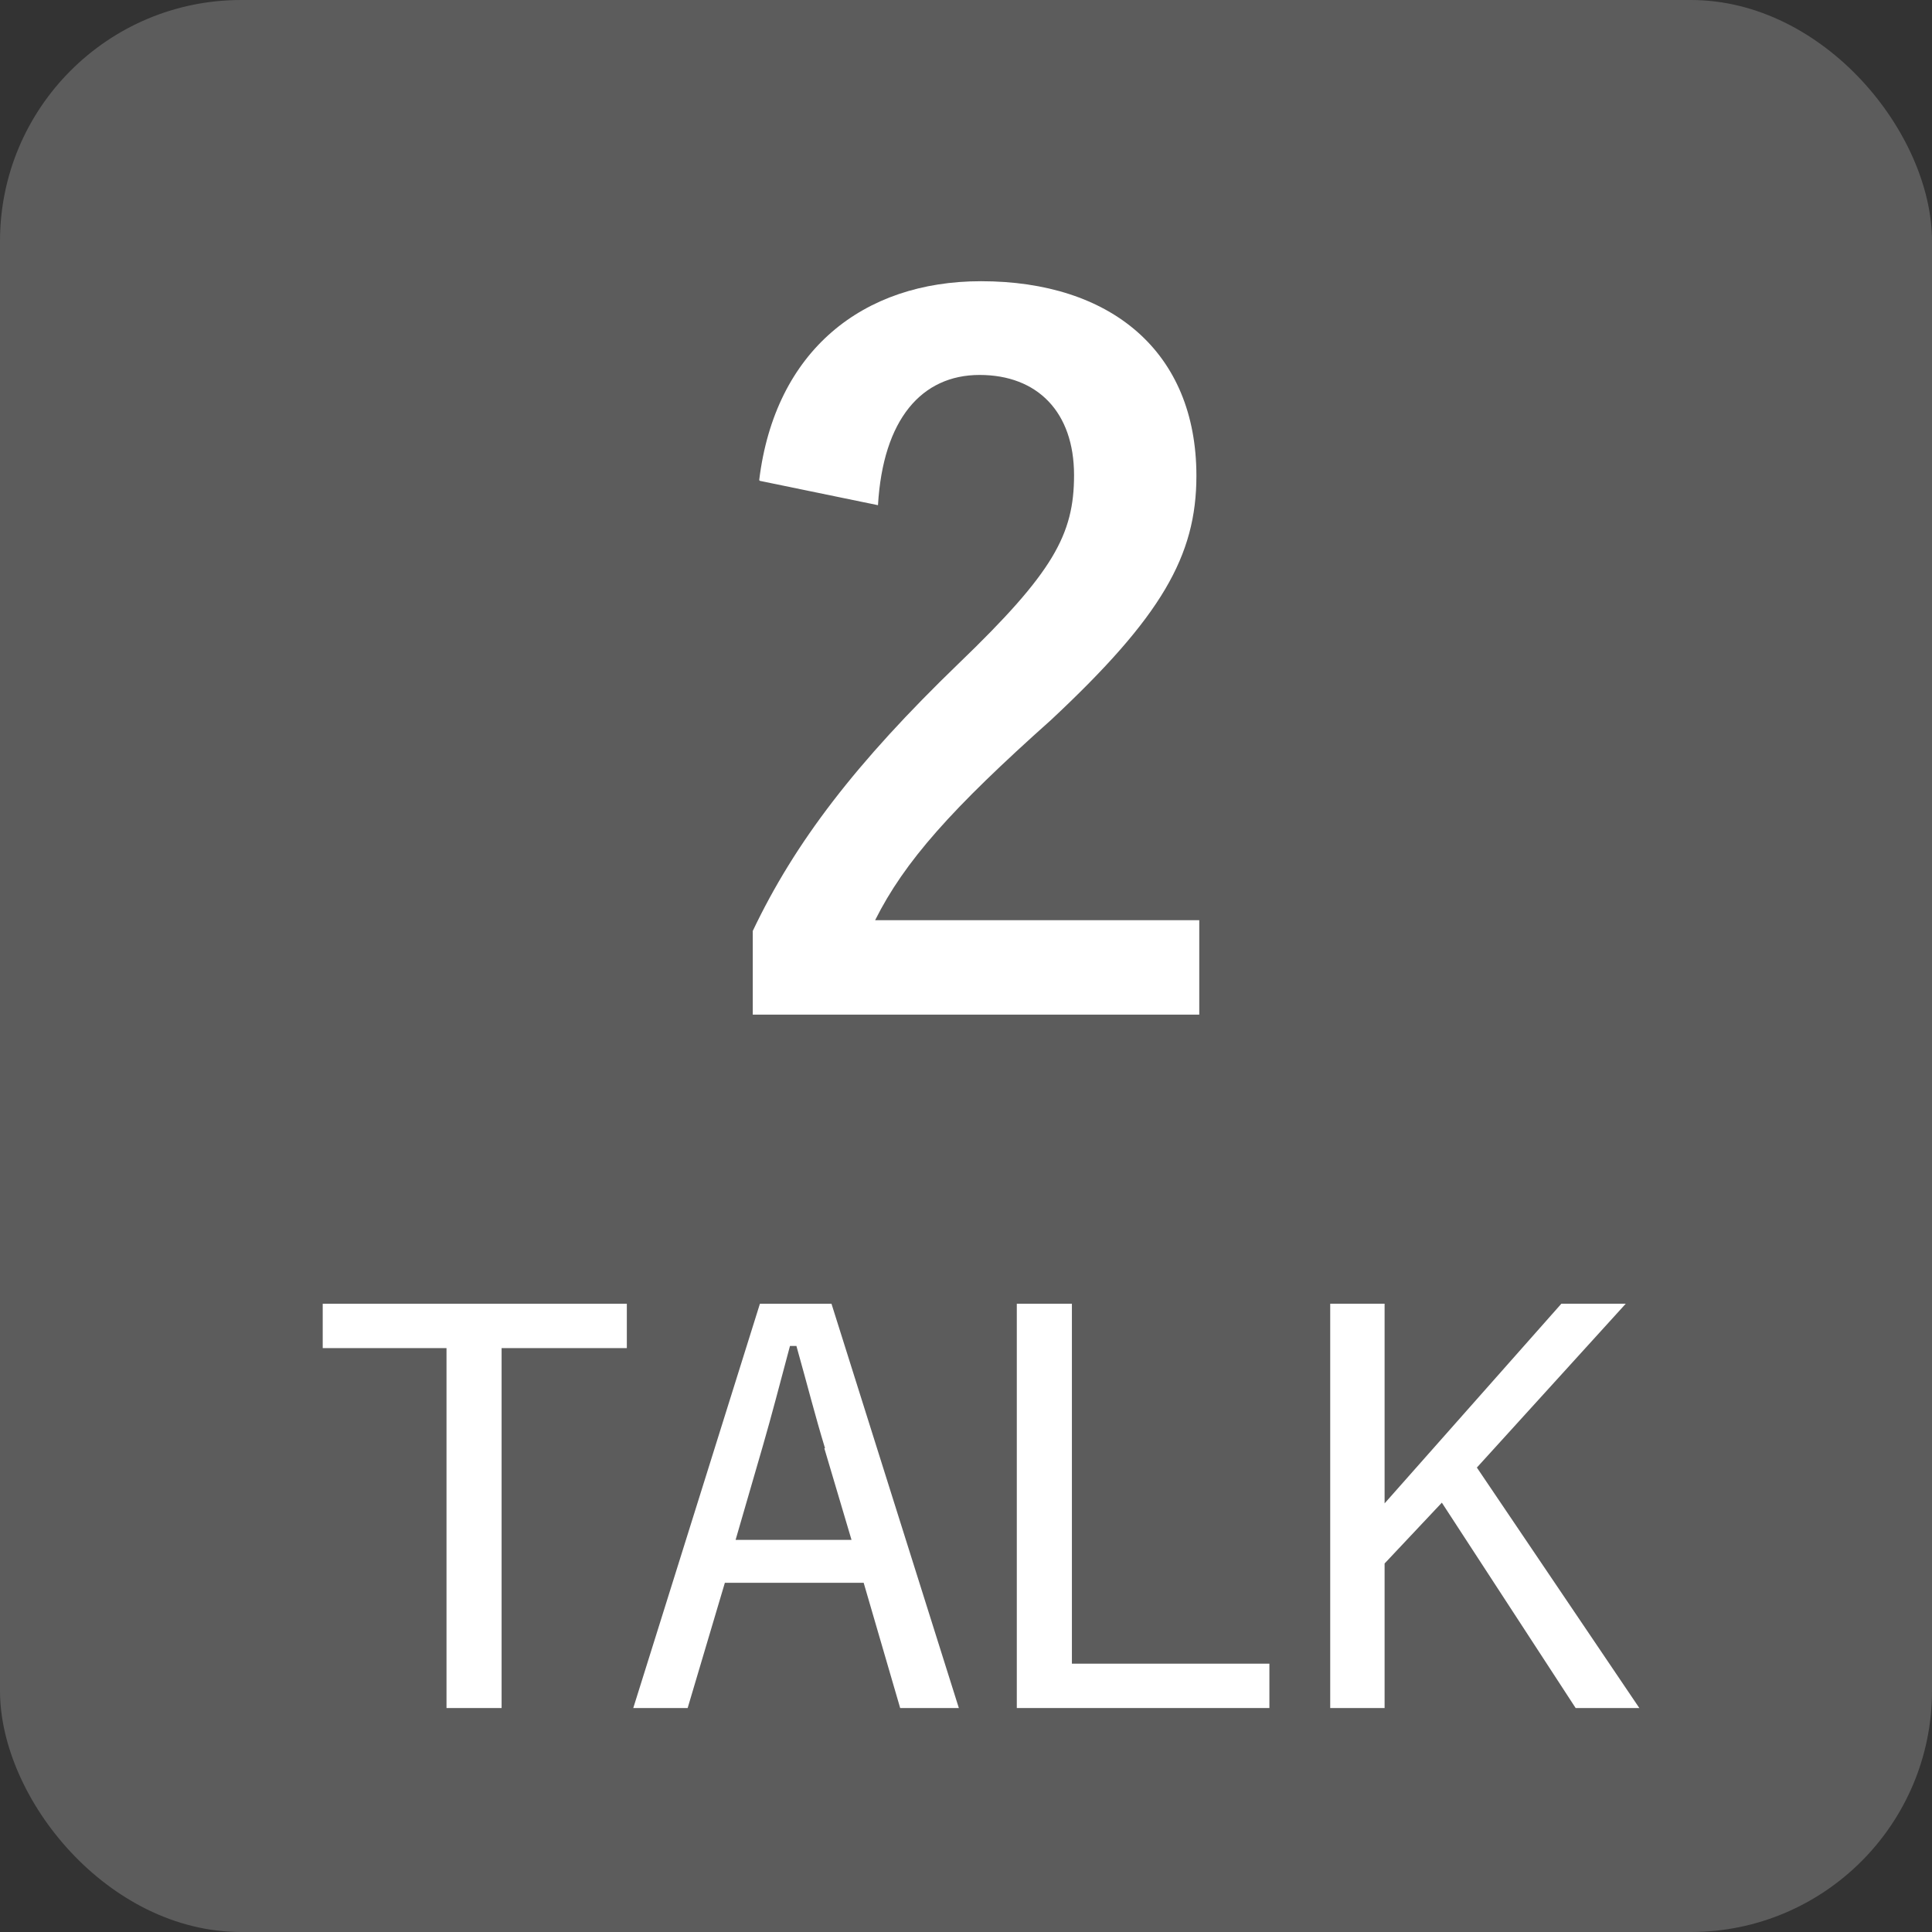
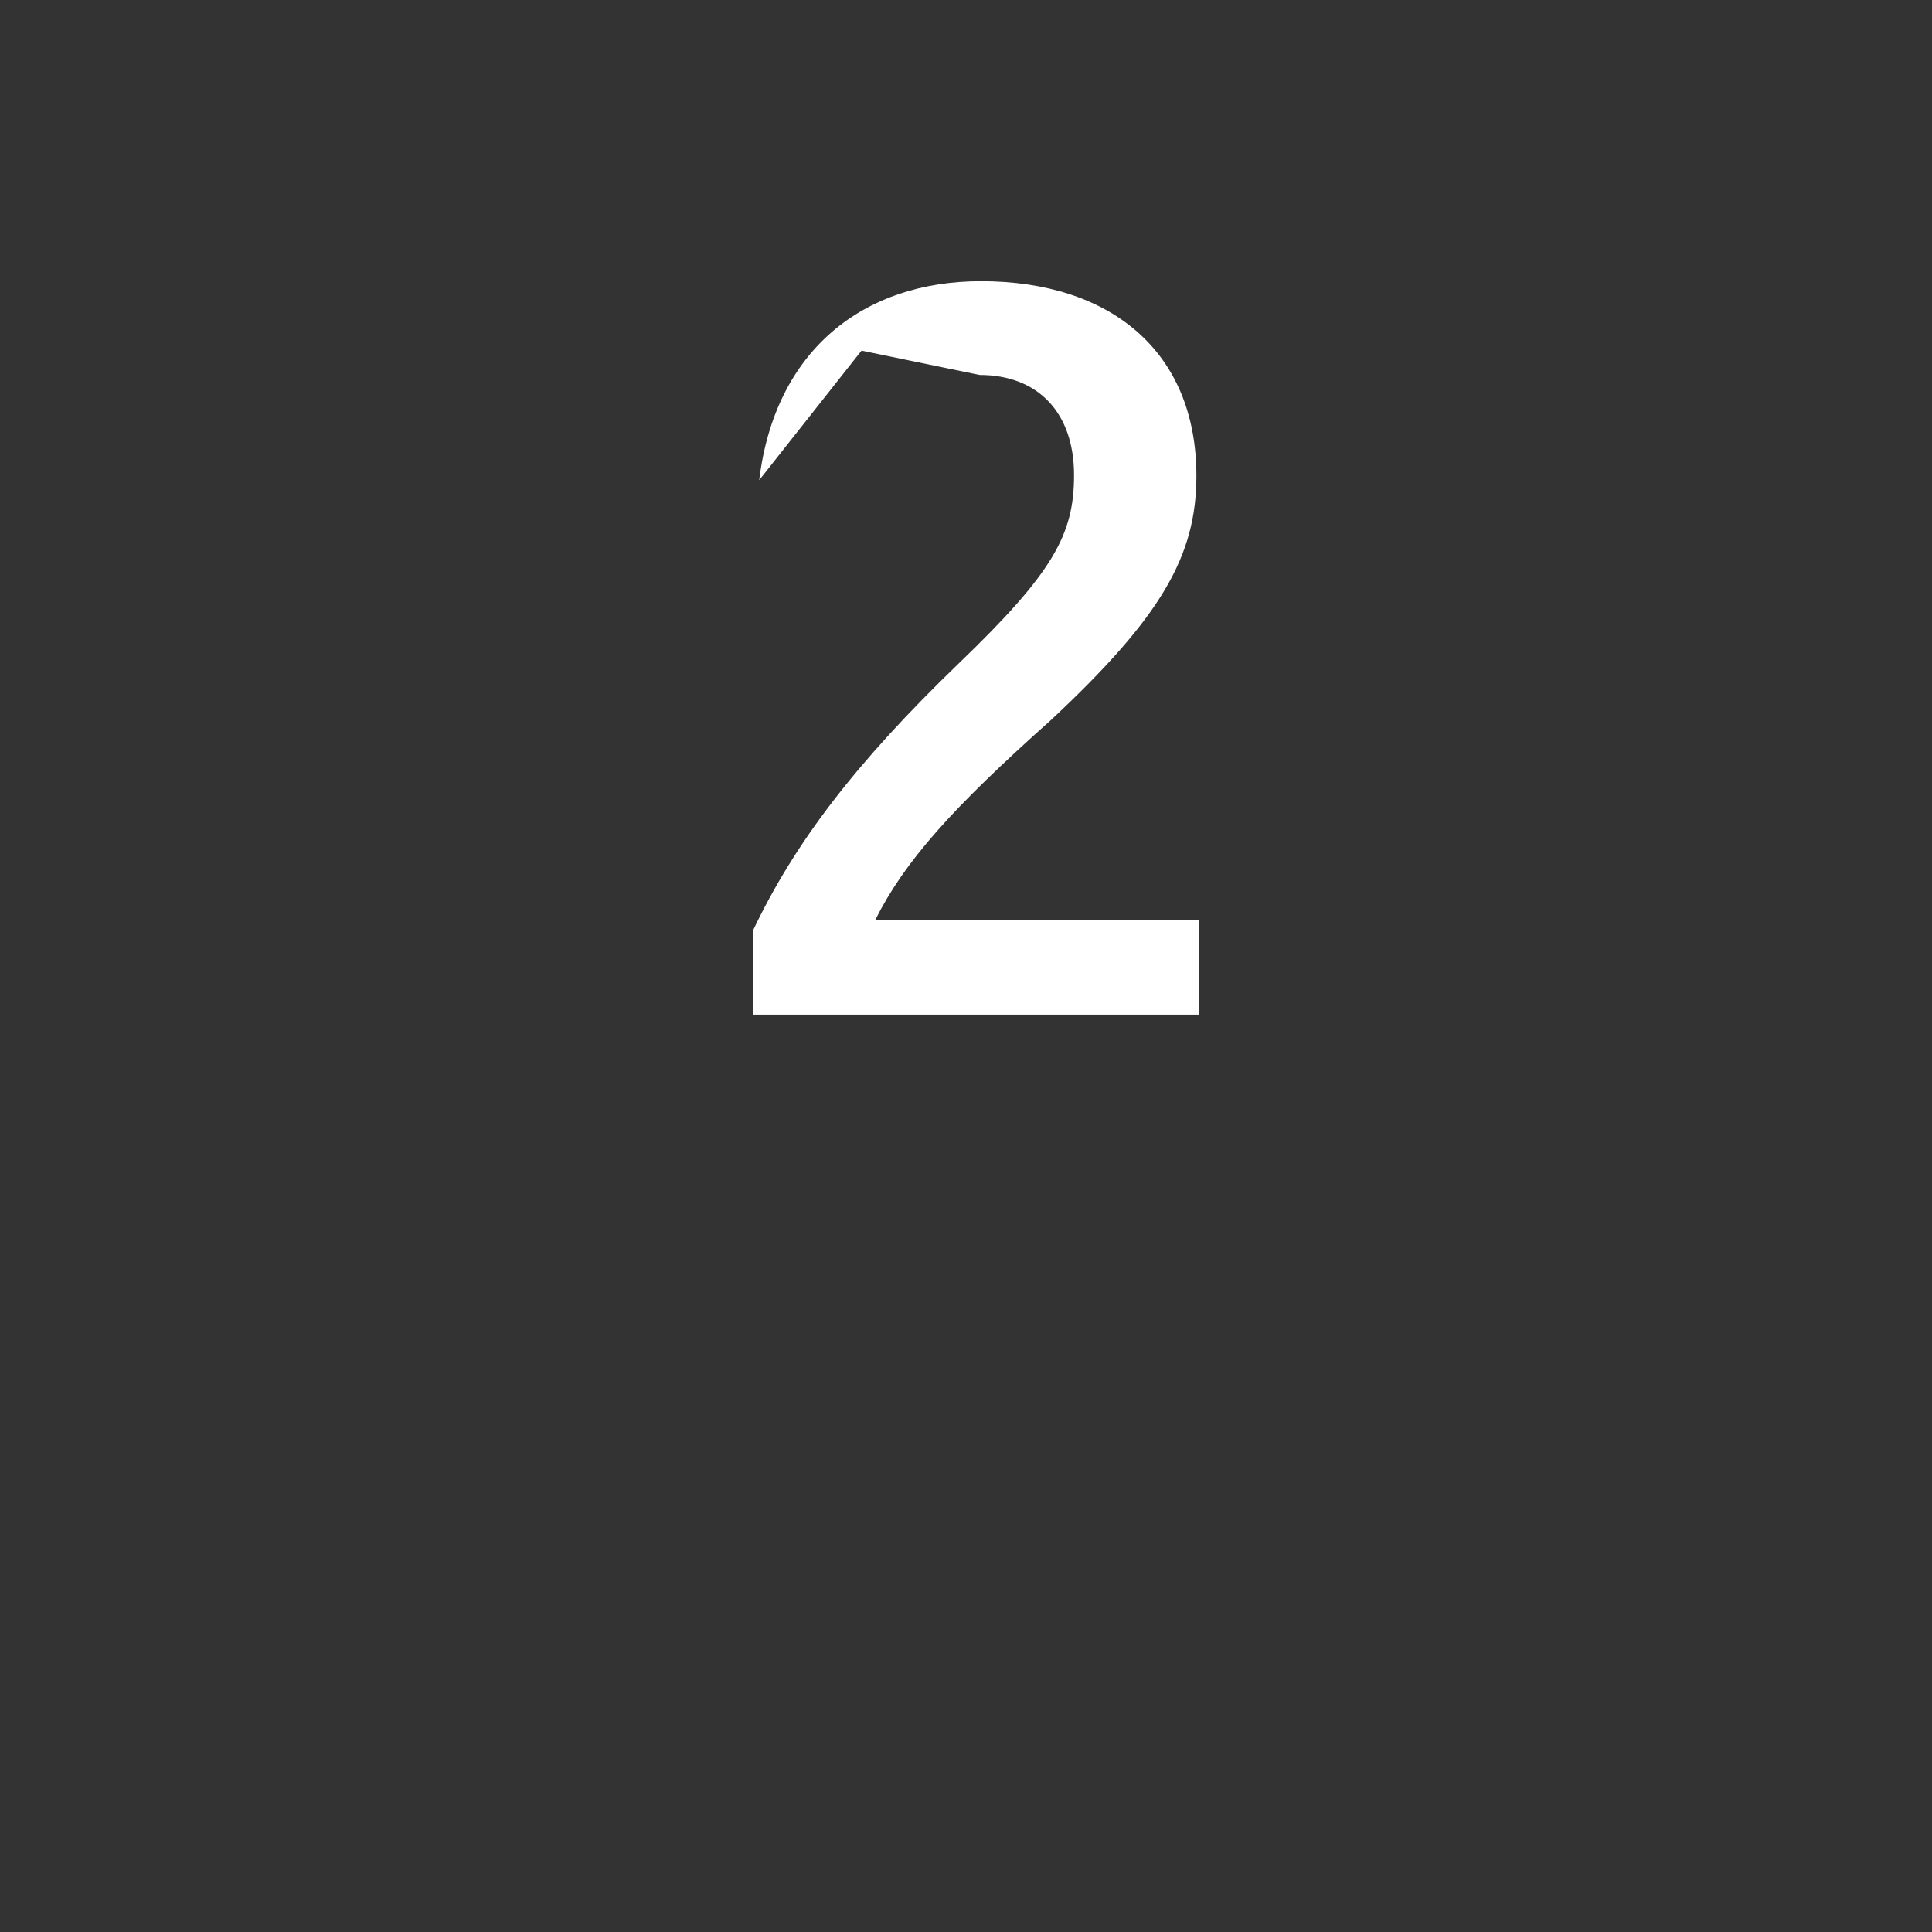
<svg xmlns="http://www.w3.org/2000/svg" id="_レイヤー_1" data-name="レイヤー 1" viewBox="0 0 27 27">
  <rect x="0" y="0" width="27" height="27" fill="#333333" stroke="none" />
  <defs>
    <style>
      .cls-1 {
        fill: #fff;
      }

      .cls-2 {
        fill: #5c5c5c;
      }
    </style>
  </defs>
-   <rect class="cls-2" x="0" width="27" height="27" rx="3.37" ry="3.37" />
  <g>
-     <path class="cls-1" d="M8.76,18.84h-1.75v5.03h-.77v-5.03h-1.73v-.62h4.25v.62Z" />
-     <path class="cls-1" d="M13.4,23.87h-.82l-.51-1.75h-1.94l-.52,1.75h-.76l1.77-5.65h1l1.78,5.65Zm-1.87-3.63c-.14-.46-.24-.86-.4-1.43h-.09c-.15,.56-.25,.95-.38,1.4l-.38,1.31h1.62l-.38-1.28Z" />
-     <path class="cls-1" d="M14.99,23.25h2.75v.62h-3.53v-5.65h.77v5.03Z" />
-     <path class="cls-1" d="M20.64,20.51l2.27,3.36h-.89l-1.87-2.87-.8,.85v2.02h-.76v-5.65h.76v2.79l2.47-2.79h.9l-2.09,2.3Z" />
-   </g>
-   <path class="cls-1" d="M10.61,6.71c.22-1.81,1.45-2.78,3.1-2.78,1.81,0,3.01,.98,3.01,2.72,0,1.12-.49,1.97-2.03,3.41-1.39,1.24-2.05,1.98-2.46,2.8h4.53v1.32h-6.24v-1.17c.59-1.24,1.44-2.35,2.88-3.74,1.32-1.27,1.61-1.8,1.61-2.63,0-.88-.51-1.4-1.32-1.4s-1.35,.62-1.42,1.82l-1.65-.34Z" />
+     </g>
+   <path class="cls-1" d="M10.61,6.71c.22-1.81,1.45-2.78,3.1-2.78,1.81,0,3.01,.98,3.01,2.72,0,1.12-.49,1.97-2.03,3.41-1.39,1.24-2.05,1.98-2.46,2.8h4.53v1.32h-6.24v-1.17c.59-1.24,1.44-2.35,2.88-3.74,1.32-1.27,1.61-1.8,1.61-2.63,0-.88-.51-1.4-1.32-1.4l-1.65-.34Z" />
</svg>